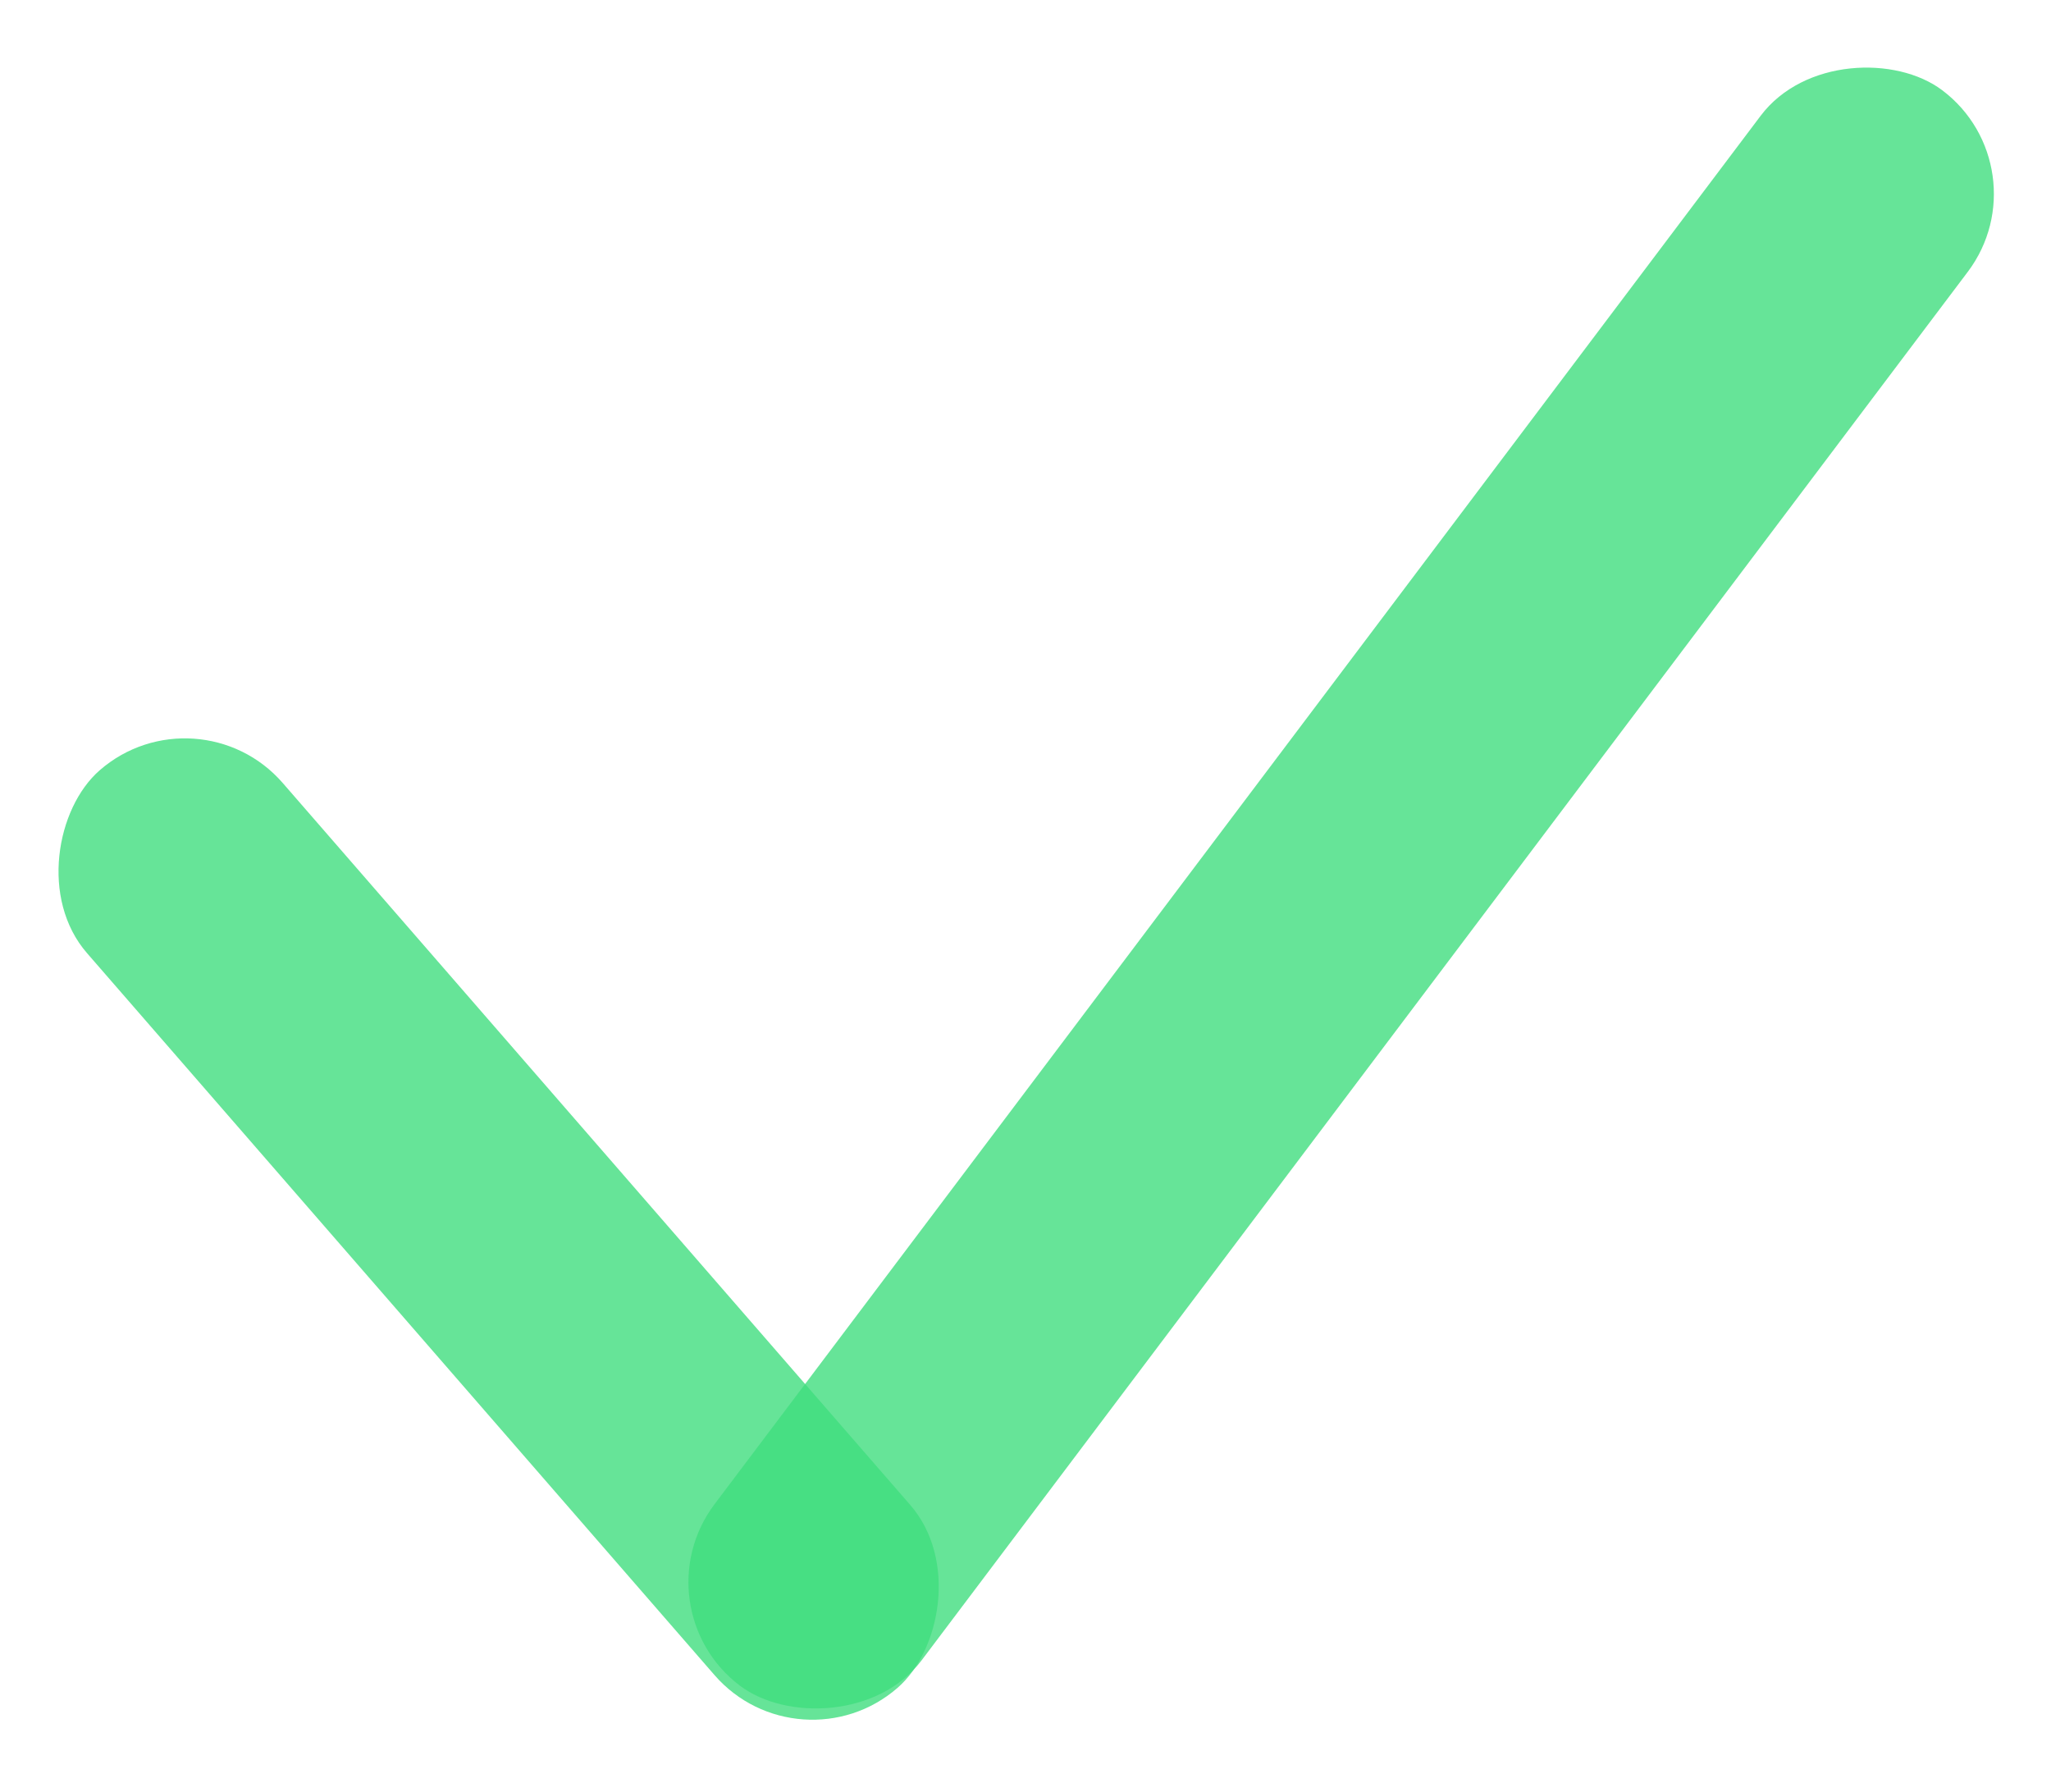
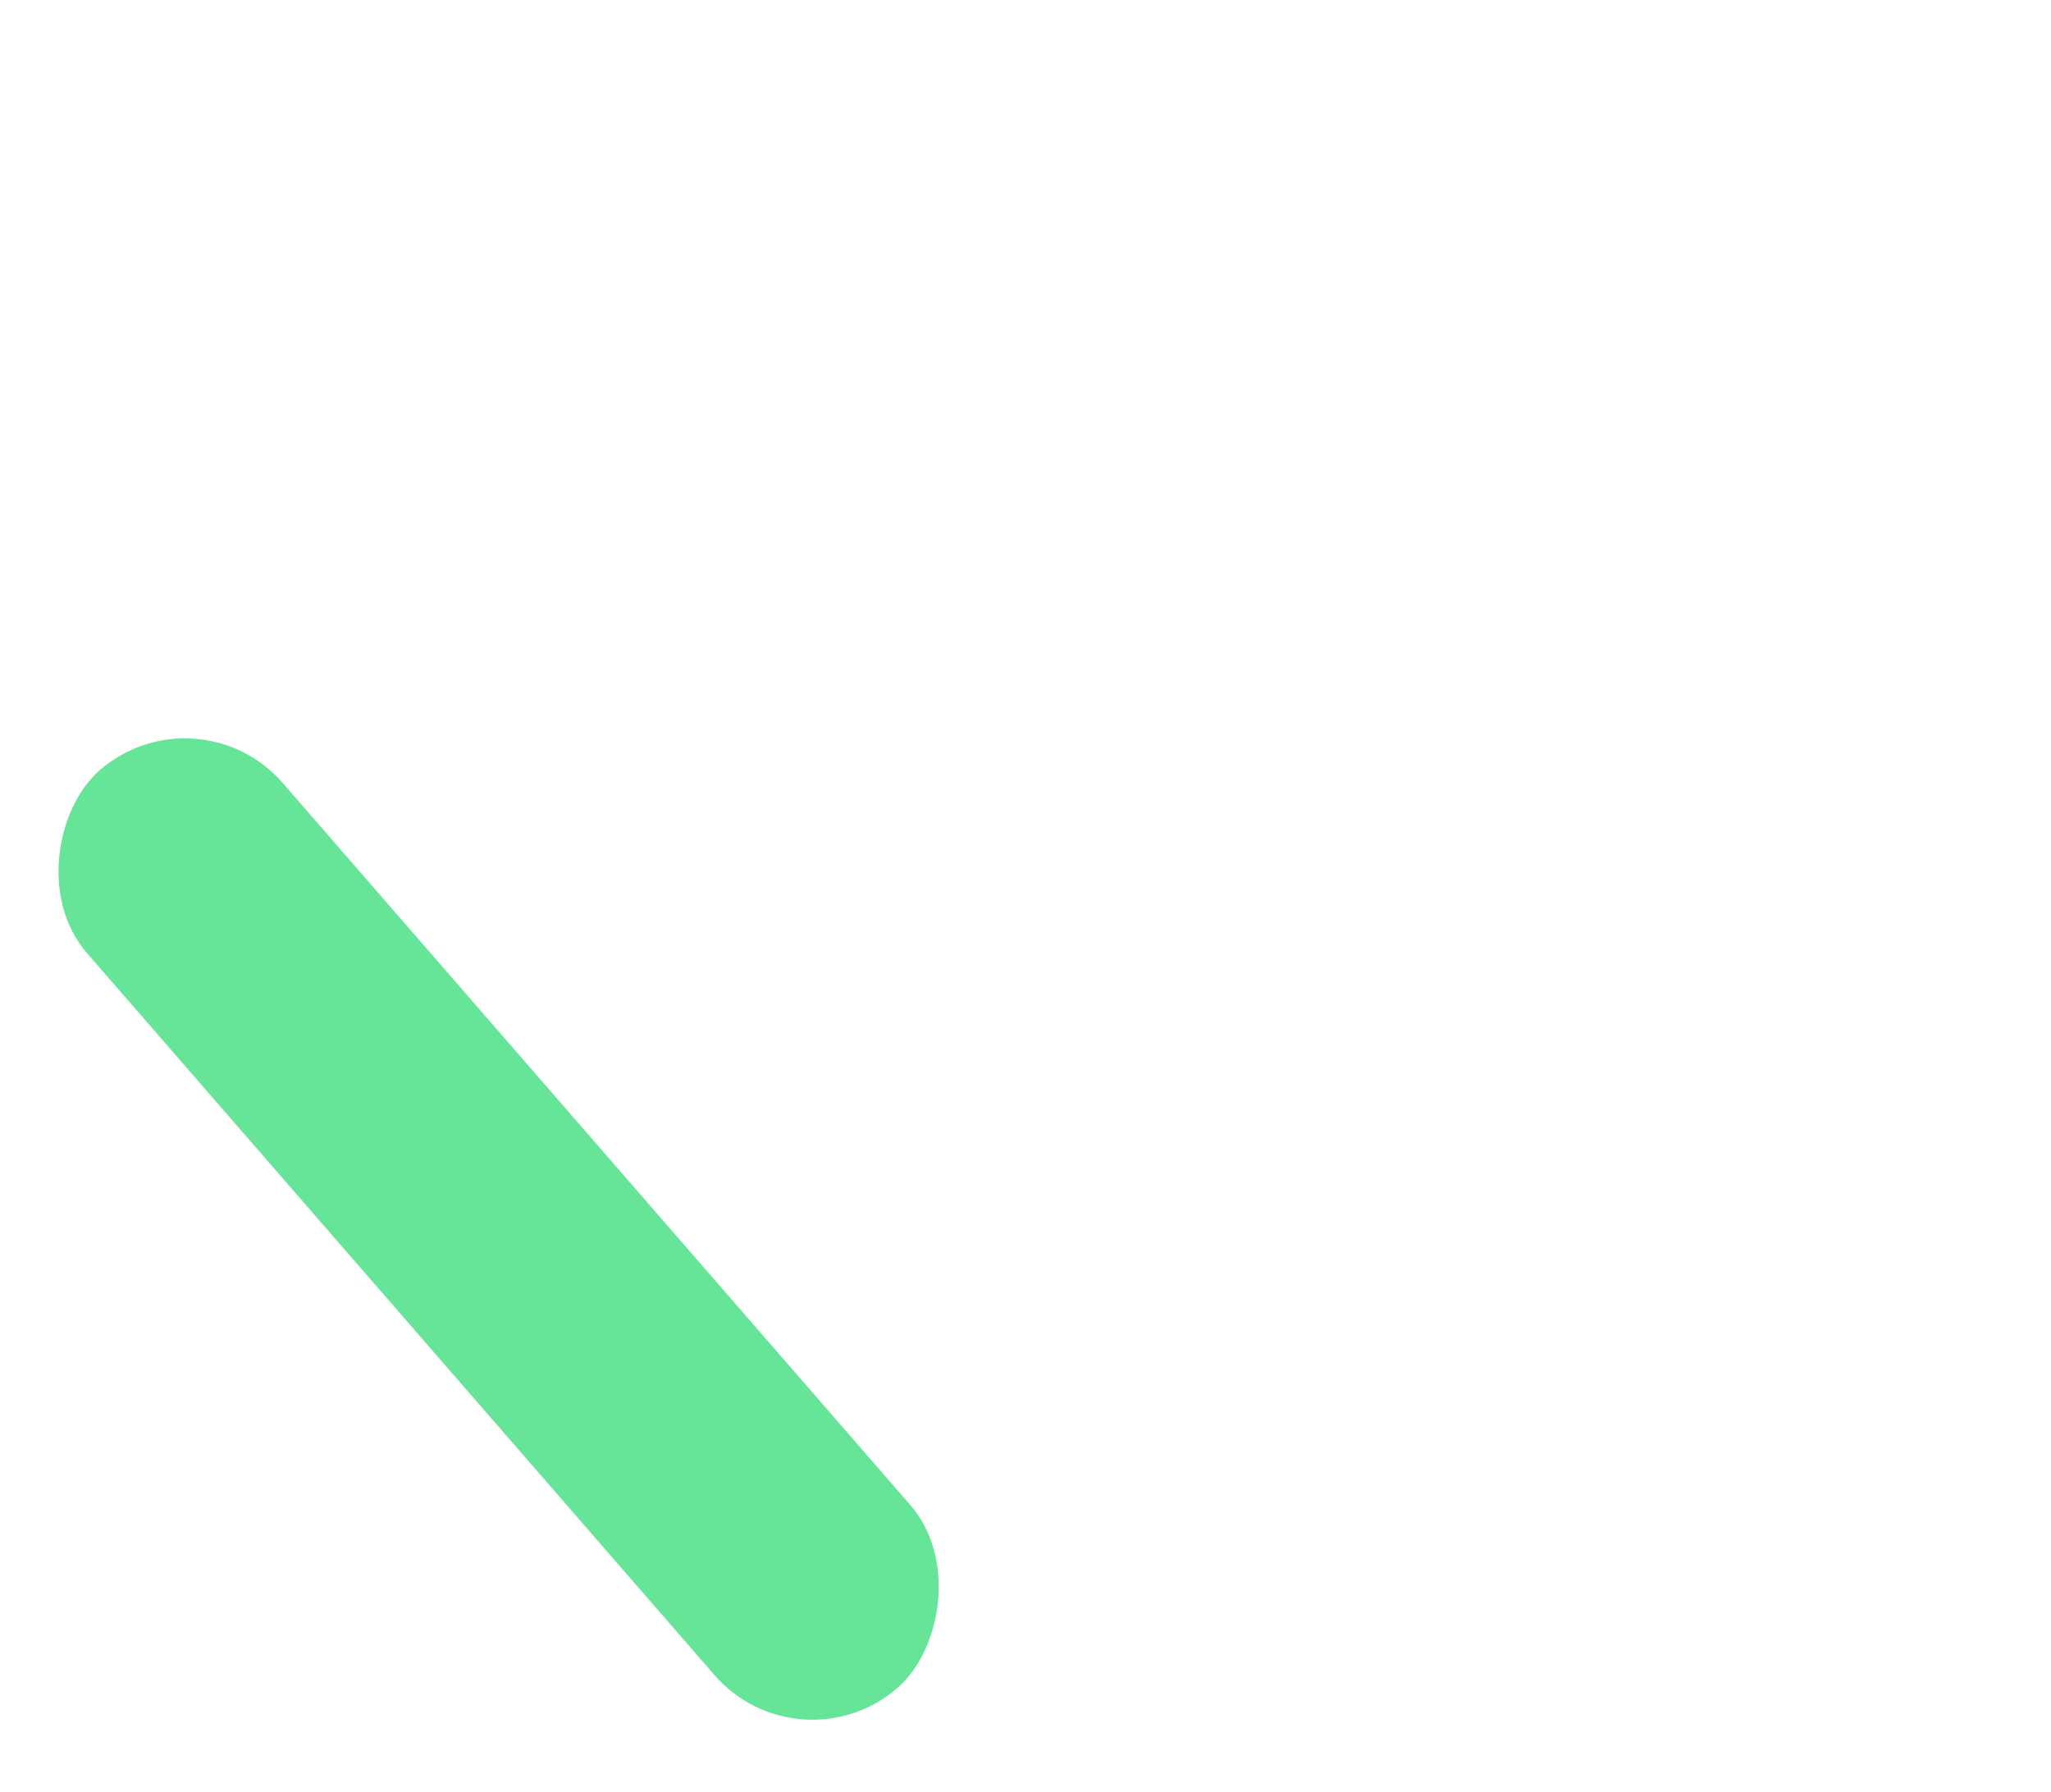
<svg xmlns="http://www.w3.org/2000/svg" width="87" height="76" viewBox="0 0 87 76" fill="none">
  <rect x="33.918" y="75.197" width="51.574" height="11" rx="5.5" transform="rotate(-131 33.918 75.197)" fill="rgba(64, 221, 127, .8)" />
-   <rect x="27" y="68.189" width="84.734" height="11" rx="5.5" transform="rotate(-53 27 68.189)" fill="rgba(64, 221, 127, .8)" />
</svg>